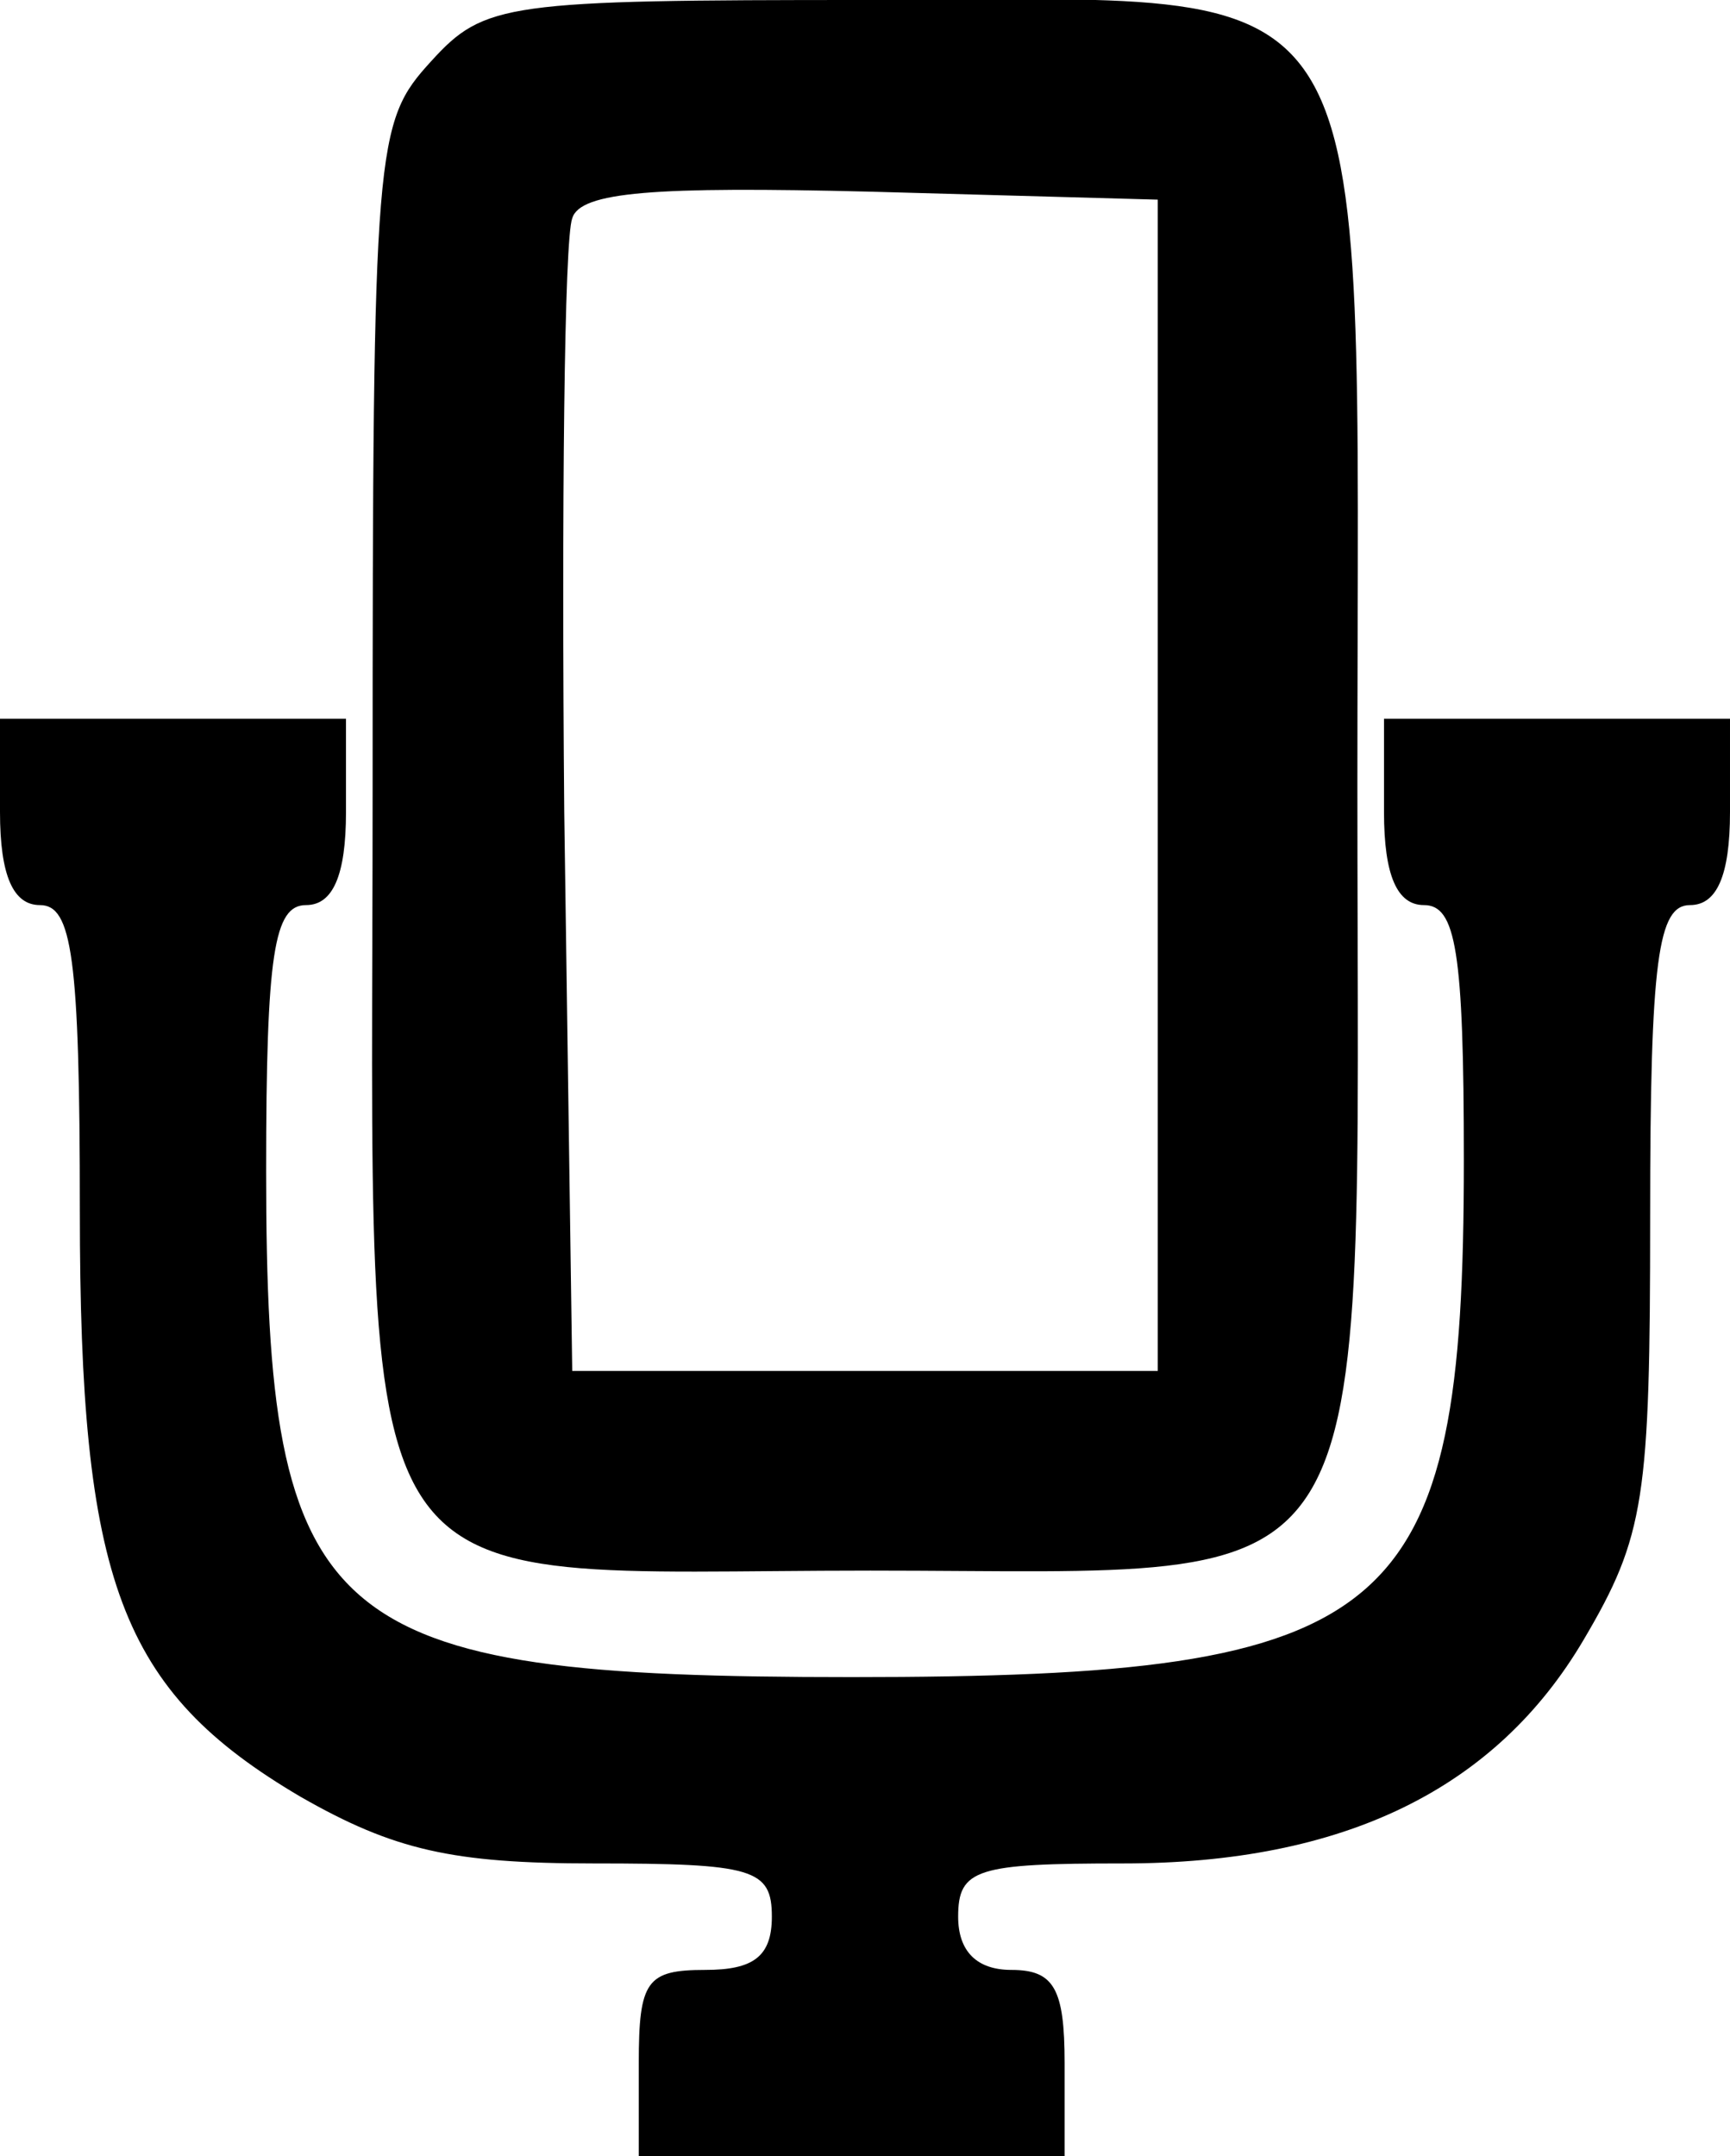
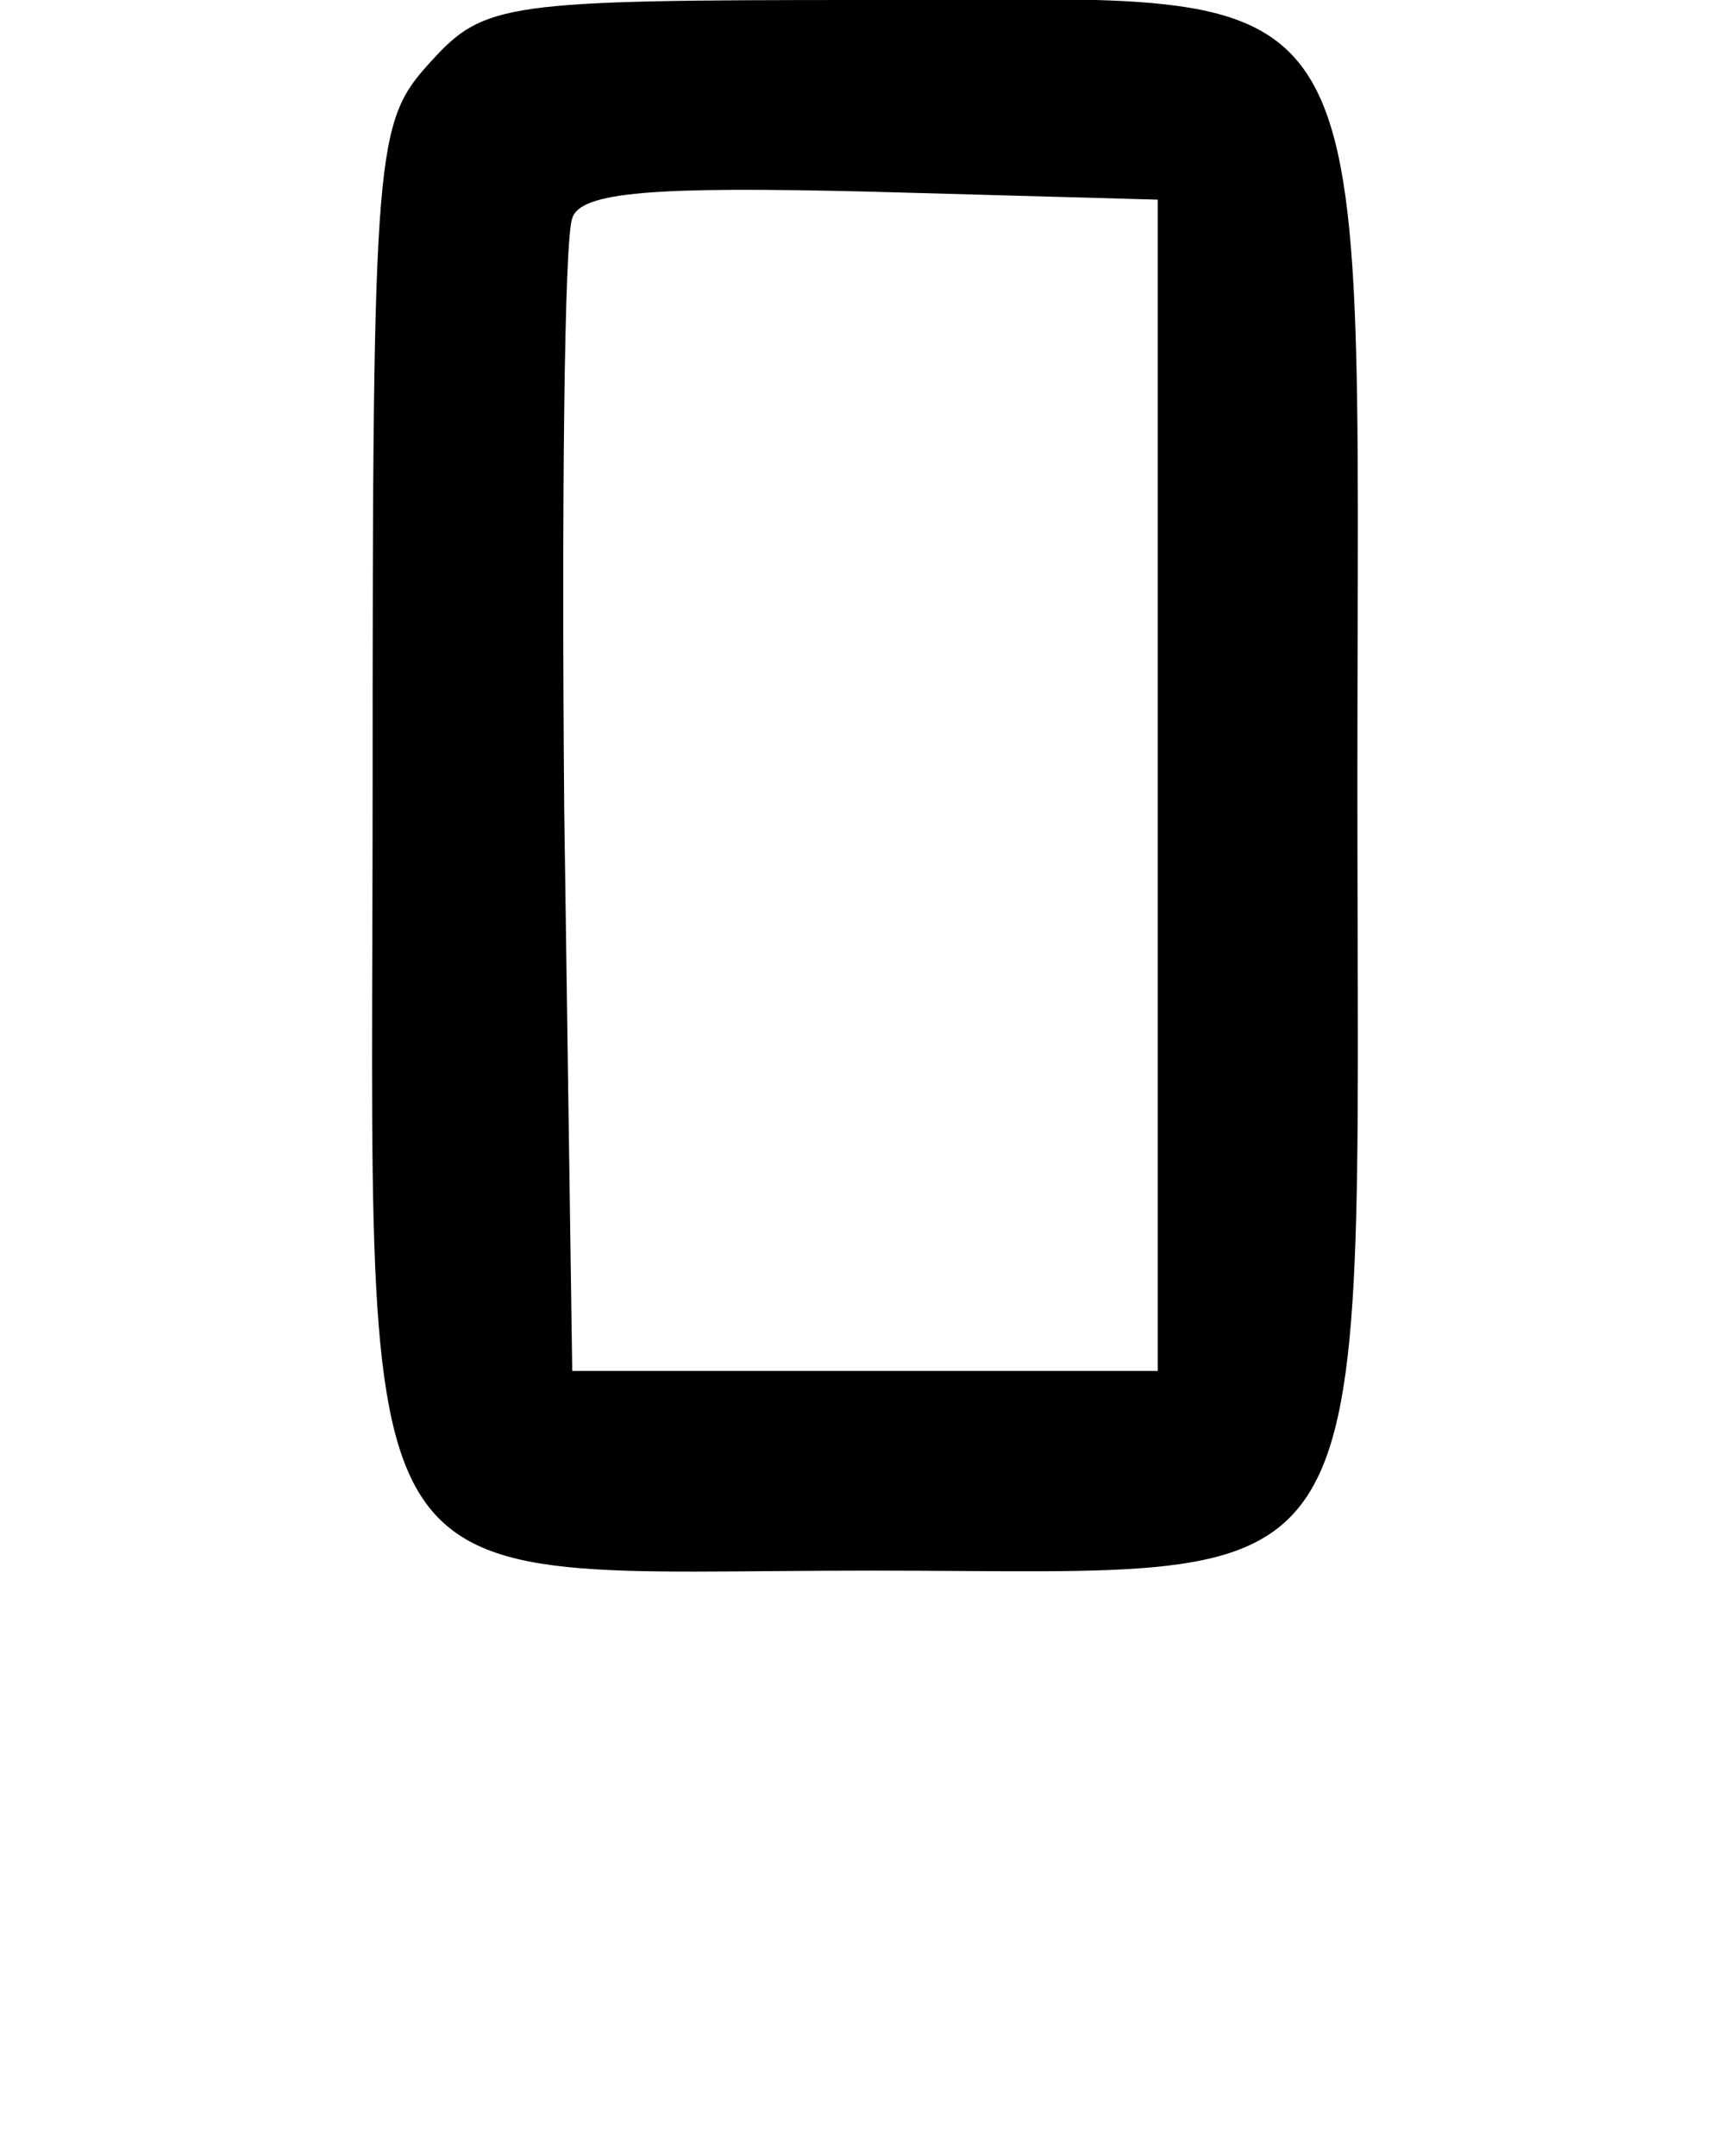
<svg xmlns="http://www.w3.org/2000/svg" version="1.0" width="65" height="81" viewBox="0 0 65 81" preserveAspectRatio="xMidYMid meet">
  <g transform="translate(0,81) scale(0.1,-0.1)" fill="#000000" stroke="none">
    <path d="M162 787 c-21 -23 -22 -30 -22 -273 0 -317 -14 -294 187 -294 196 0 183 -20 183 295 0 316 13 295 -184 295 -136 0 -144 -1 -164 -23z m273 -272 l0 -220 -110 0 -110 0 -3 210 c-1 115 0 215 3 223 3 10 31 12 112 10 l108 -3 0 -220z" />
-     <path d="M0 505 c0 -24 5 -35 15 -35 12 0 15 -19 15 -115 0 -139 15 -180 83 -220 35 -20 57 -25 110 -25 60 0 67 -2 67 -20 0 -15 -7 -20 -25 -20 -22 0 -25 -4 -25 -35 l0 -35 80 0 80 0 0 35 c0 28 -4 35 -20 35 -13 0 -20 7 -20 20 0 18 7 20 62 20 83 0 140 28 173 84 23 39 25 53 25 159 0 97 3 117 15 117 10 0 15 11 15 35 l0 35 -65 0 -65 0 0 -35 c0 -24 5 -35 15 -35 12 0 15 -17 15 -96 0 -173 -25 -194 -230 -194 -199 0 -220 18 -220 190 0 82 3 100 15 100 10 0 15 11 15 35 l0 35 -65 0 -65 0 0 -35z" />
  </g>
</svg>